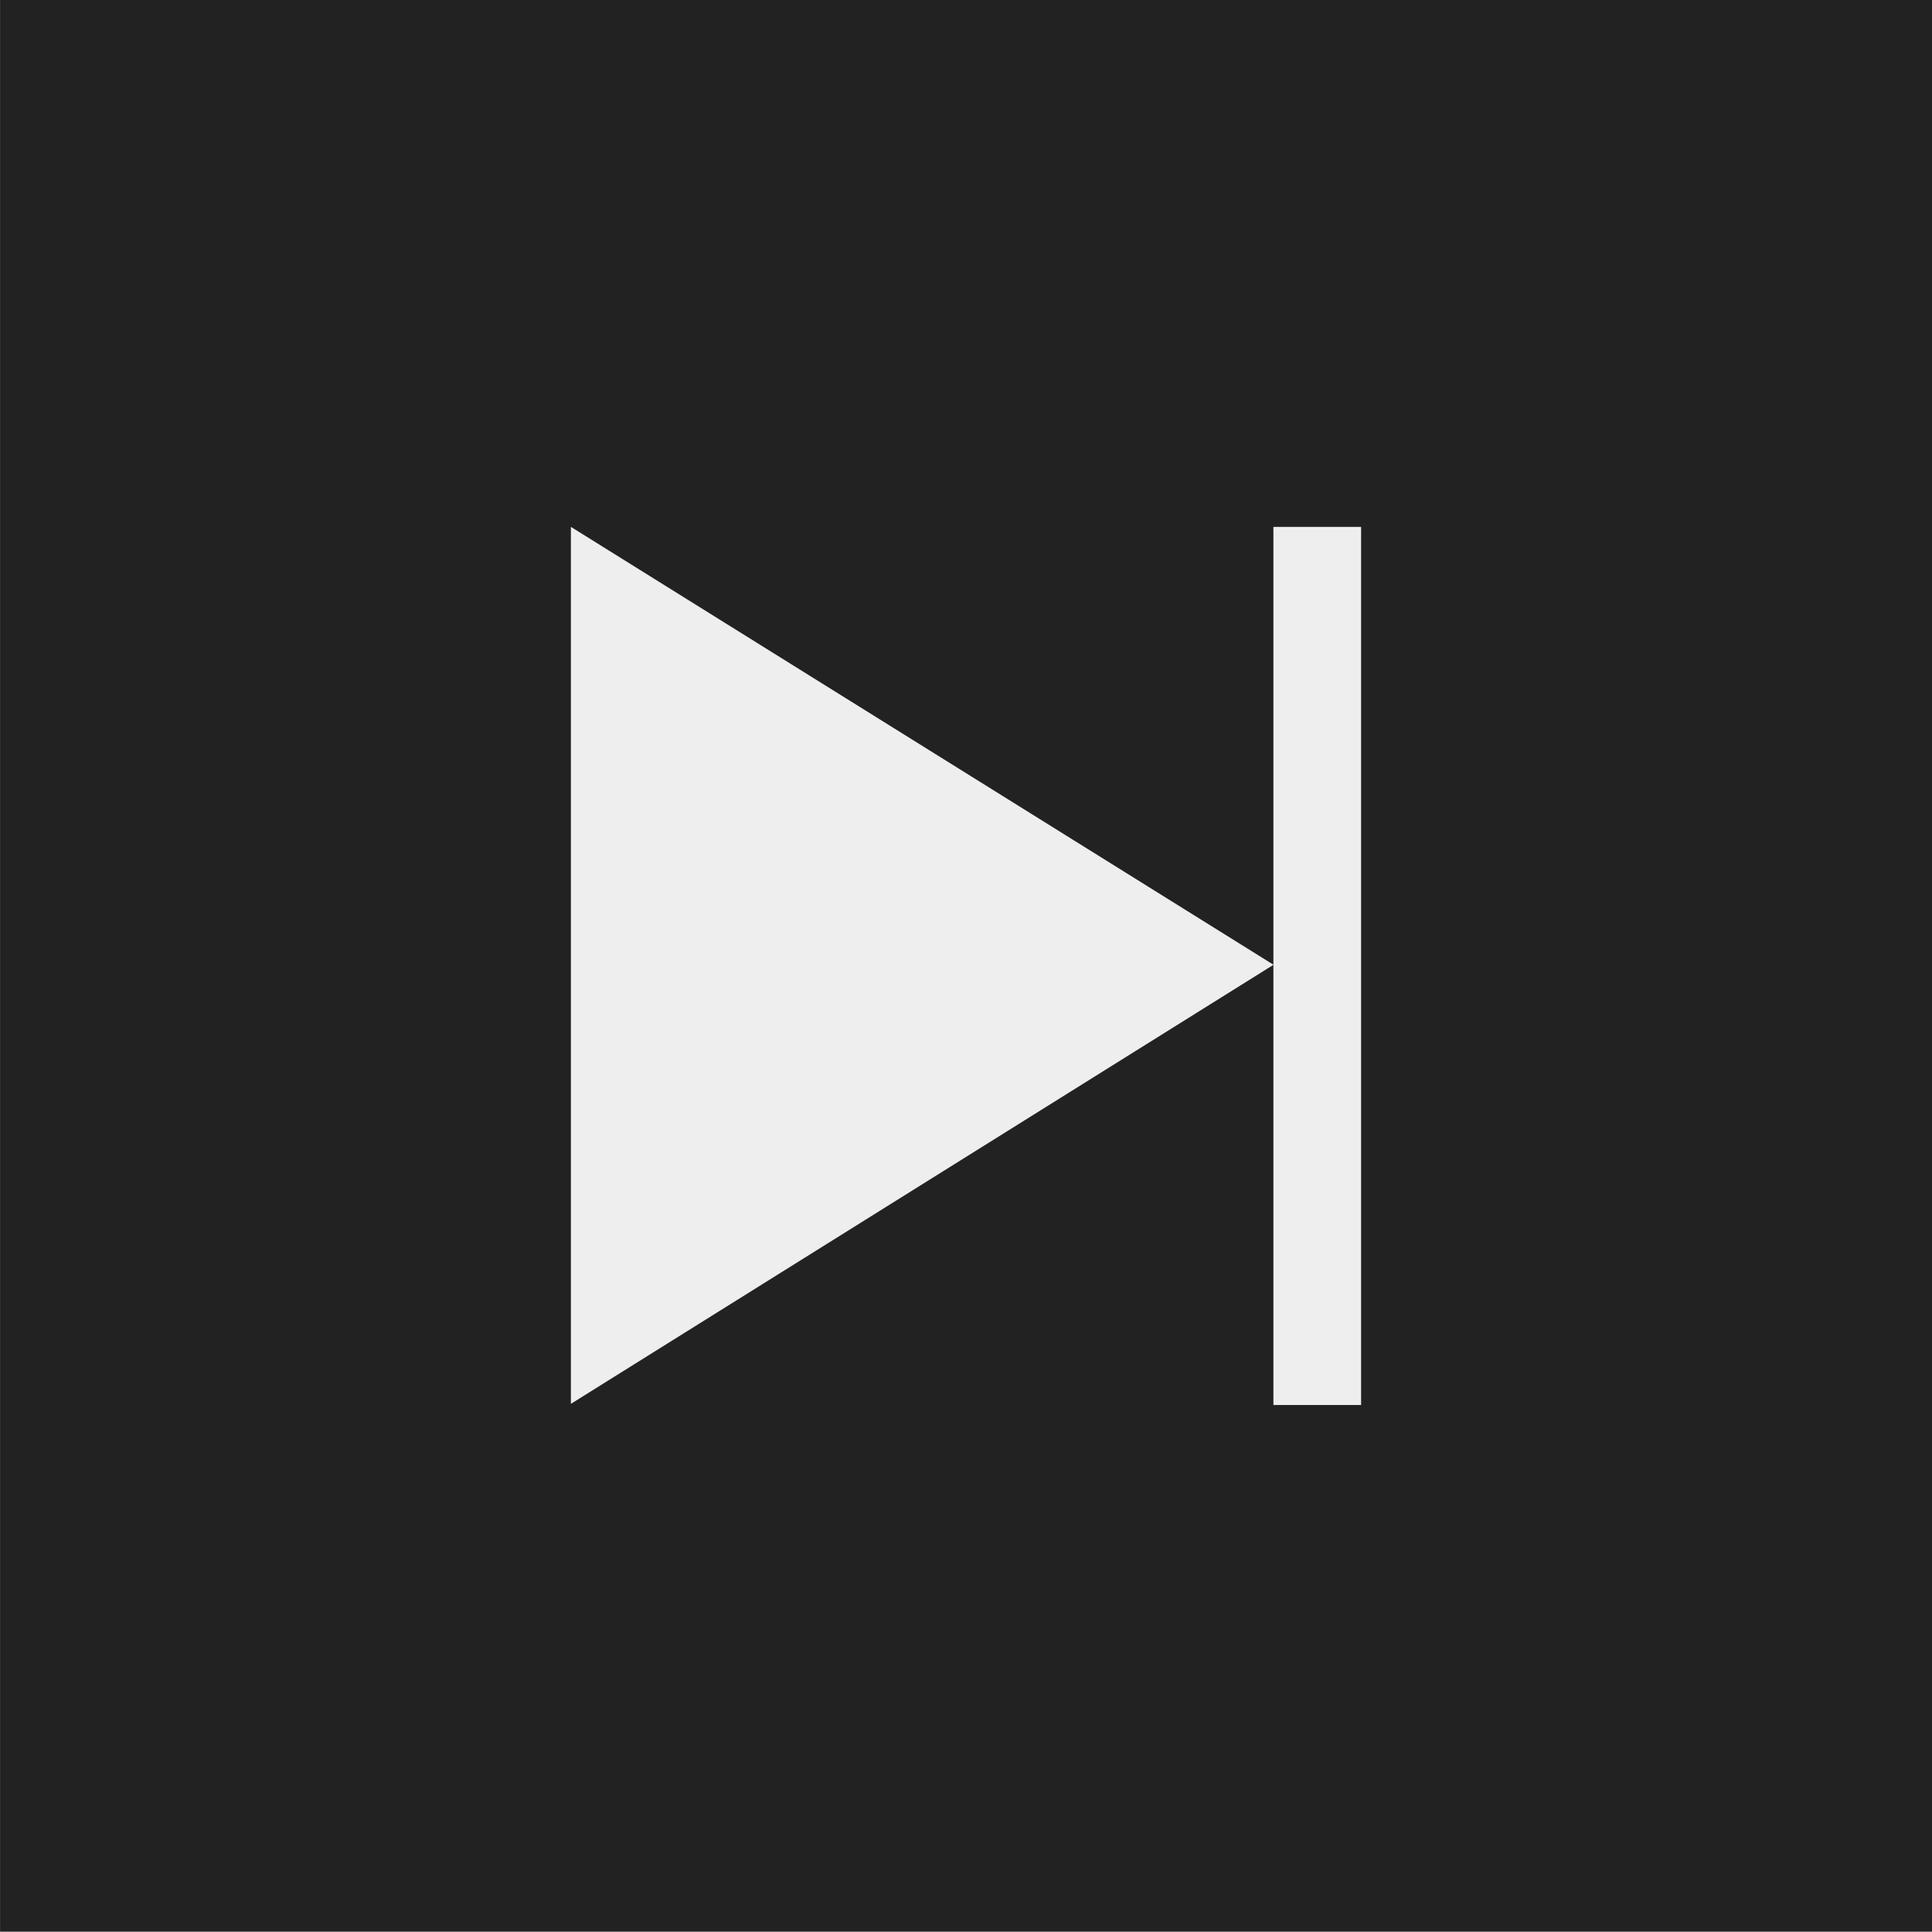
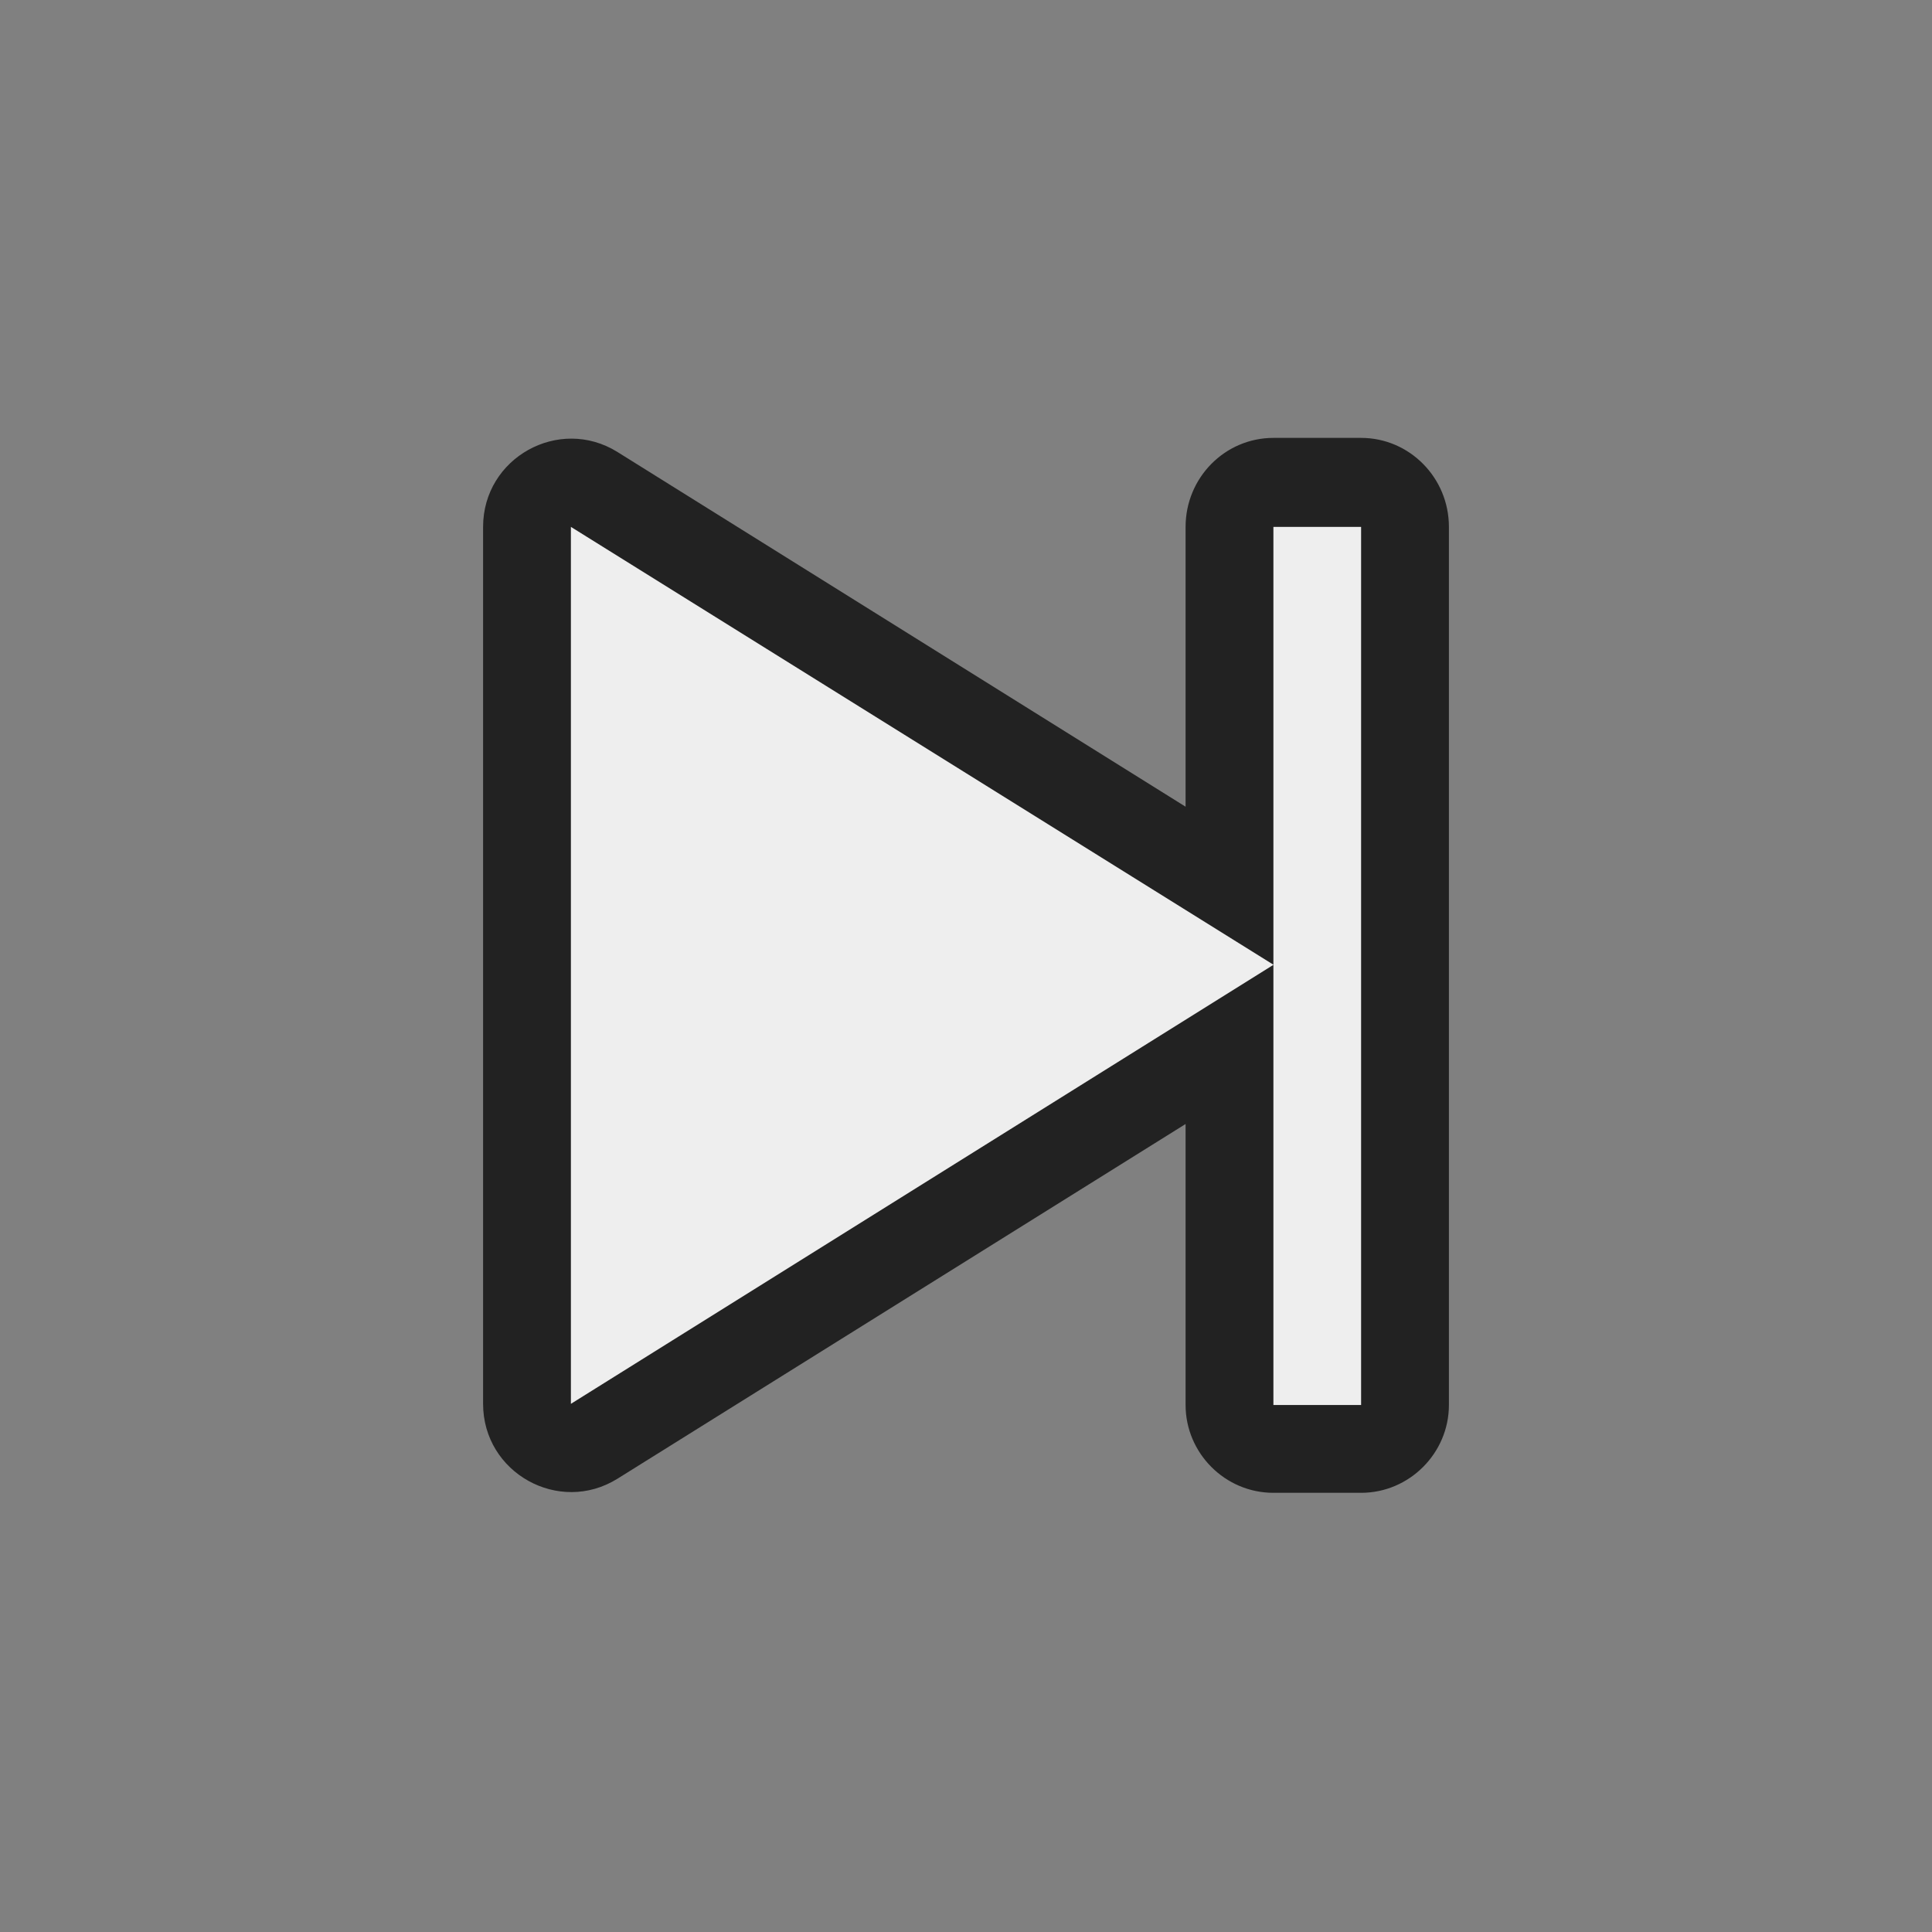
<svg xmlns="http://www.w3.org/2000/svg" fill="none" fill-rule="evenodd" stroke="black" stroke-width="0.501" stroke-linejoin="bevel" stroke-miterlimit="10" font-family="Times New Roman" font-size="16" style="font-variant-ligatures:none" version="1.1" overflow="visible" width="16.501pt" height="16.501pt" viewBox="551.623 -1540.12 16.501 16.501">
  <rect x="551.623" y="-1540.12" width="16.501" height="16.501" fill="#808080" stroke="none" />
  <defs>
	</defs>
  <g id="Page background" transform="scale(1 -1)" />
  <g id="Icon-bg" transform="scale(1 -1)">
-     <rect x="551.624" y="1523.625" width="16.501" height="16.501" stroke="none" fill="#222222" stroke-width="0.066" stroke-linejoin="miter" stroke-linecap="round" />
-   </g>
+     </g>
  <g id="bereits gespeichert" transform="scale(1 -1)">
    <g id="Group" stroke-linejoin="round" stroke="none">
      <path d="M 561.749,1528.12 L 561.749,1530.52 L 556.896,1527.49 C 556.397,1527.18 555.749,1527.54 555.749,1528.13 L 555.749,1535.62 C 555.749,1536.21 556.397,1536.57 556.896,1536.26 L 561.749,1533.23 L 561.749,1535.62 C 561.749,1536.04 562.085,1536.38 562.499,1536.38 L 563.248,1536.38 C 563.661,1536.38 563.998,1536.04 563.998,1535.62 L 563.998,1528.12 C 563.998,1527.71 563.661,1527.37 563.248,1527.37 L 562.499,1527.37 C 562.085,1527.37 561.749,1527.71 561.749,1528.12 Z" fill="#222222" marker-start="none" marker-end="none" />
      <path d="M 562.499,1528.12 L 562.499,1535.62 L 563.248,1535.62 L 563.248,1528.12 L 562.499,1528.12 Z M 556.499,1528.13 L 556.499,1535.62 L 562.5,1531.88 L 556.499,1528.13 Z" fill="#eeeeee" stroke-width="1" marker-start="none" marker-end="none" />
    </g>
  </g>
  <g id="bg" transform="scale(1 -1)" />
  <g id="16by16" transform="scale(1 -1)" />
  <g id="Ebene 12" transform="scale(1 -1)" />
  <g id="Outline" transform="scale(1 -1)" />
  <g id="White" transform="scale(1 -1)" />
  <g id="blue" transform="scale(1 -1)" />
  <g id="pink" transform="scale(1 -1)" />
  <g id="green" transform="scale(1 -1)" />
  <g id="red" transform="scale(1 -1)" />
  <g id="yellow" transform="scale(1 -1)" />
</svg>